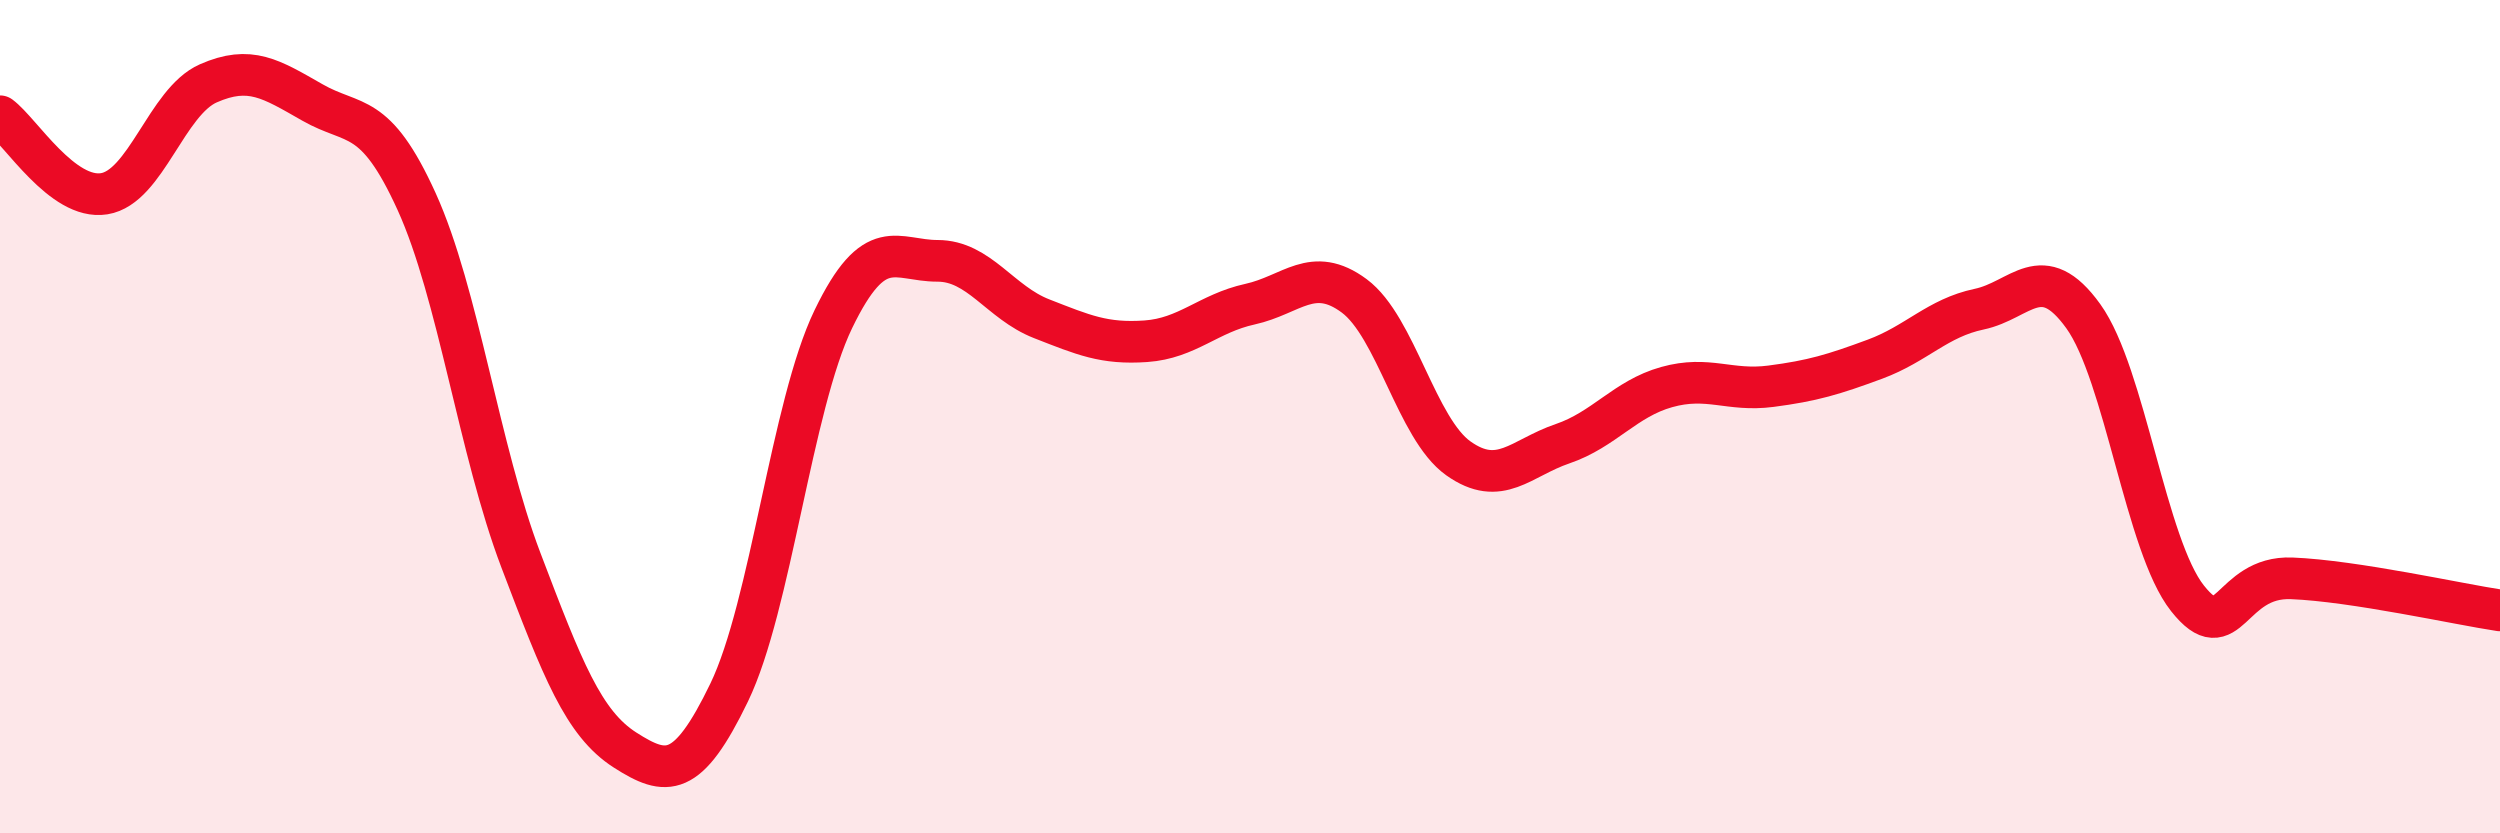
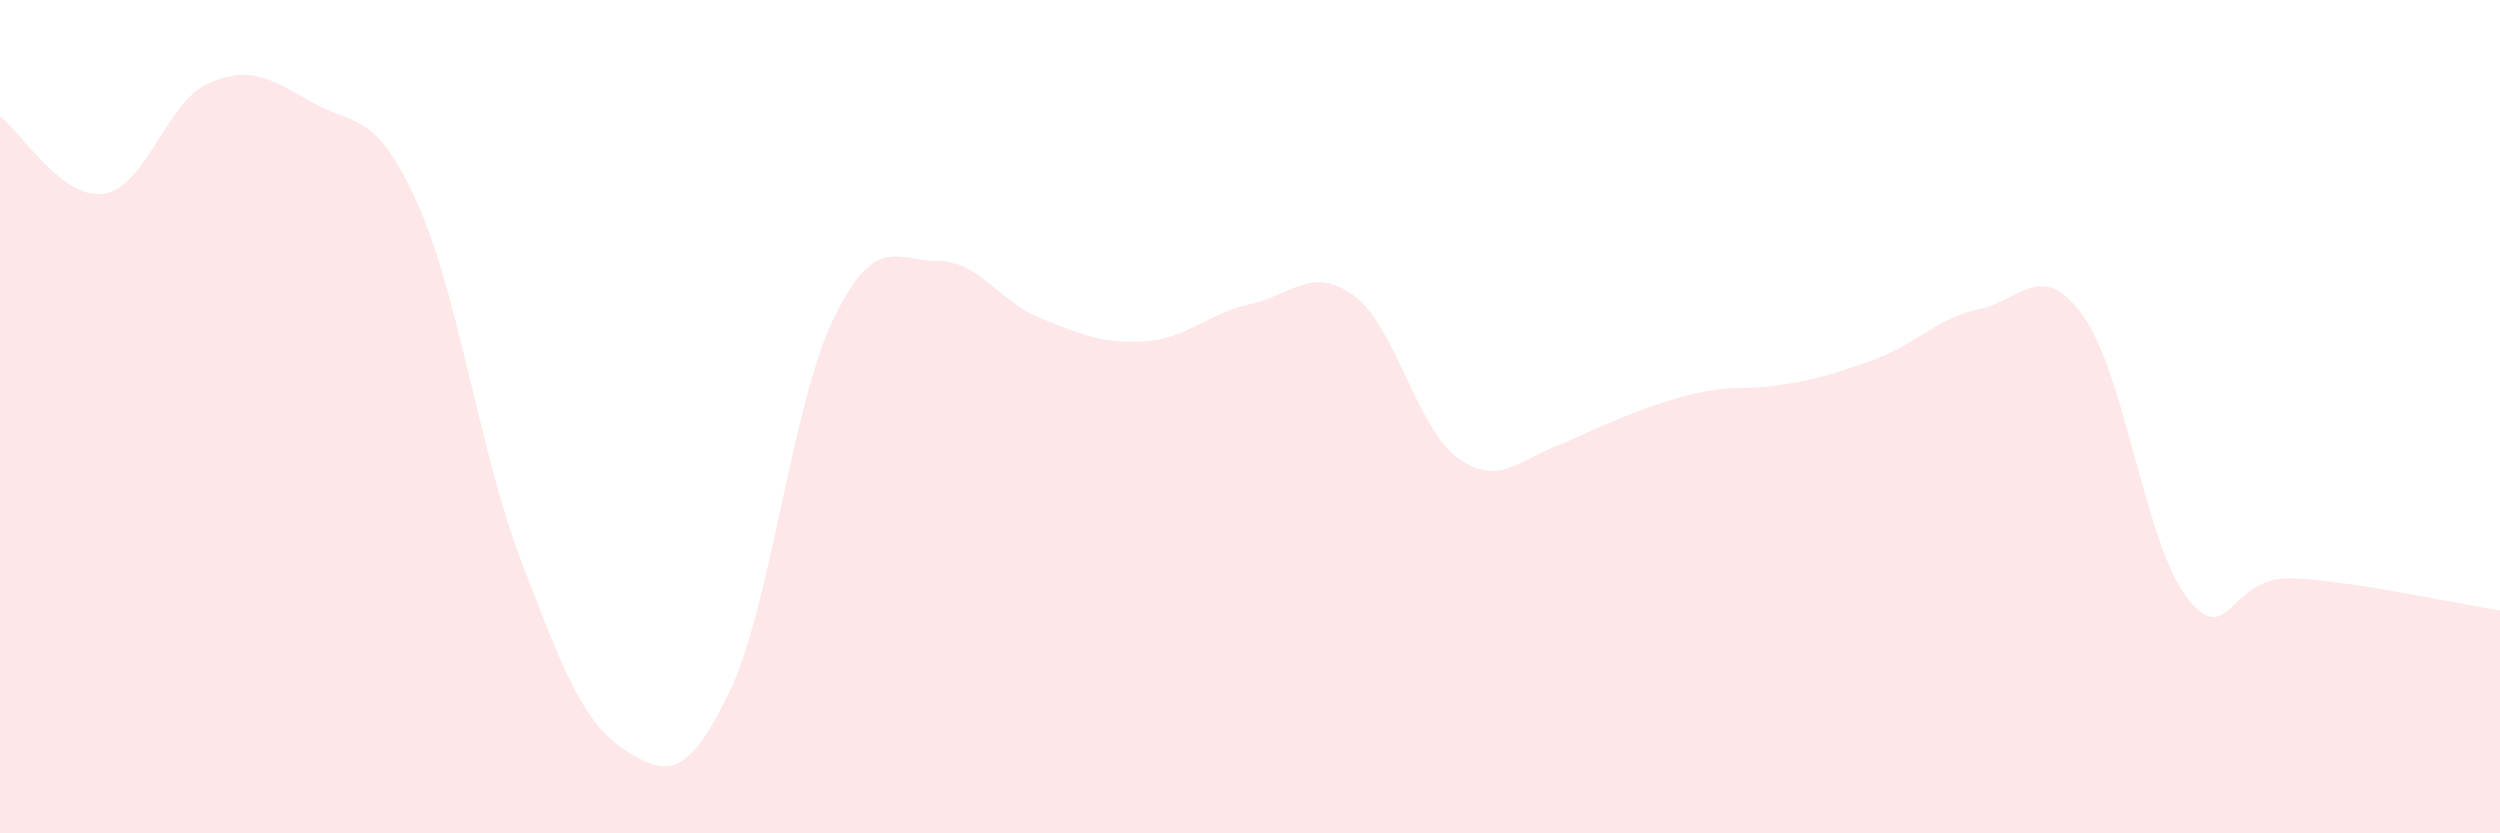
<svg xmlns="http://www.w3.org/2000/svg" width="60" height="20" viewBox="0 0 60 20">
-   <path d="M 0,2.79 C 0.5,3.16 1.5,4.81 2.5,4.65 C 3.5,4.49 4,2.44 5,2 C 6,1.56 6.5,1.89 7.5,2.46 C 8.5,3.03 9,2.64 10,4.84 C 11,7.04 11.5,10.81 12.5,13.44 C 13.5,16.07 14,17.36 15,18 C 16,18.64 16.5,18.69 17.5,16.62 C 18.5,14.55 19,9.73 20,7.66 C 21,5.59 21.5,6.26 22.5,6.26 C 23.5,6.26 24,7.26 25,7.65 C 26,8.04 26.5,8.26 27.5,8.19 C 28.5,8.12 29,7.52 30,7.3 C 31,7.08 31.5,6.36 32.5,7.1 C 33.5,7.84 34,10.29 35,11 C 36,11.71 36.5,10.99 37.5,10.65 C 38.5,10.31 39,9.57 40,9.29 C 41,9.01 41.5,9.4 42.5,9.27 C 43.5,9.14 44,8.99 45,8.62 C 46,8.25 46.5,7.63 47.5,7.42 C 48.5,7.21 49,6.2 50,7.59 C 51,8.98 51.5,13.1 52.5,14.36 C 53.5,15.62 53.5,13.82 55,13.88 C 56.5,13.94 59,14.5 60,14.65L60 20L0 20Z" fill="#EB0A25" opacity="0.1" stroke-linecap="round" stroke-linejoin="round" />
-   <path d="M 0,2.79 C 0.5,3.16 1.5,4.81 2.5,4.65 C 3.5,4.49 4,2.44 5,2 C 6,1.56 6.5,1.89 7.5,2.46 C 8.5,3.03 9,2.64 10,4.84 C 11,7.04 11.5,10.81 12.5,13.44 C 13.5,16.07 14,17.36 15,18 C 16,18.64 16.5,18.69 17.5,16.62 C 18.5,14.55 19,9.73 20,7.66 C 21,5.59 21.5,6.26 22.5,6.26 C 23.5,6.26 24,7.26 25,7.65 C 26,8.04 26.5,8.26 27.5,8.19 C 28.5,8.12 29,7.52 30,7.3 C 31,7.08 31.5,6.36 32.5,7.1 C 33.5,7.84 34,10.29 35,11 C 36,11.71 36.5,10.99 37.5,10.65 C 38.5,10.31 39,9.57 40,9.29 C 41,9.01 41.5,9.4 42.5,9.27 C 43.5,9.14 44,8.99 45,8.62 C 46,8.25 46.5,7.63 47.5,7.42 C 48.5,7.21 49,6.2 50,7.59 C 51,8.98 51.5,13.1 52.5,14.36 C 53.5,15.62 53.5,13.82 55,13.88 C 56.5,13.94 59,14.5 60,14.65" stroke="#EB0A25" stroke-width="1" fill="none" stroke-linecap="round" stroke-linejoin="round" />
+   <path d="M 0,2.79 C 0.5,3.16 1.5,4.81 2.5,4.65 C 3.5,4.49 4,2.44 5,2 C 6,1.56 6.5,1.89 7.5,2.46 C 8.5,3.03 9,2.64 10,4.84 C 11,7.04 11.5,10.81 12.5,13.44 C 13.5,16.07 14,17.36 15,18 C 16,18.64 16.5,18.69 17.5,16.62 C 18.5,14.55 19,9.73 20,7.66 C 21,5.59 21.5,6.26 22.5,6.26 C 23.5,6.26 24,7.26 25,7.65 C 26,8.04 26.5,8.26 27.5,8.19 C 28.5,8.12 29,7.52 30,7.3 C 31,7.08 31.5,6.36 32.5,7.1 C 33.5,7.84 34,10.29 35,11 C 36,11.71 36.5,10.99 37.5,10.65 C 41,9.01 41.5,9.4 42.5,9.27 C 43.5,9.14 44,8.99 45,8.62 C 46,8.25 46.5,7.63 47.5,7.42 C 48.5,7.21 49,6.2 50,7.59 C 51,8.98 51.5,13.1 52.5,14.36 C 53.5,15.62 53.5,13.82 55,13.88 C 56.5,13.94 59,14.5 60,14.65L60 20L0 20Z" fill="#EB0A25" opacity="0.1" stroke-linecap="round" stroke-linejoin="round" />
</svg>